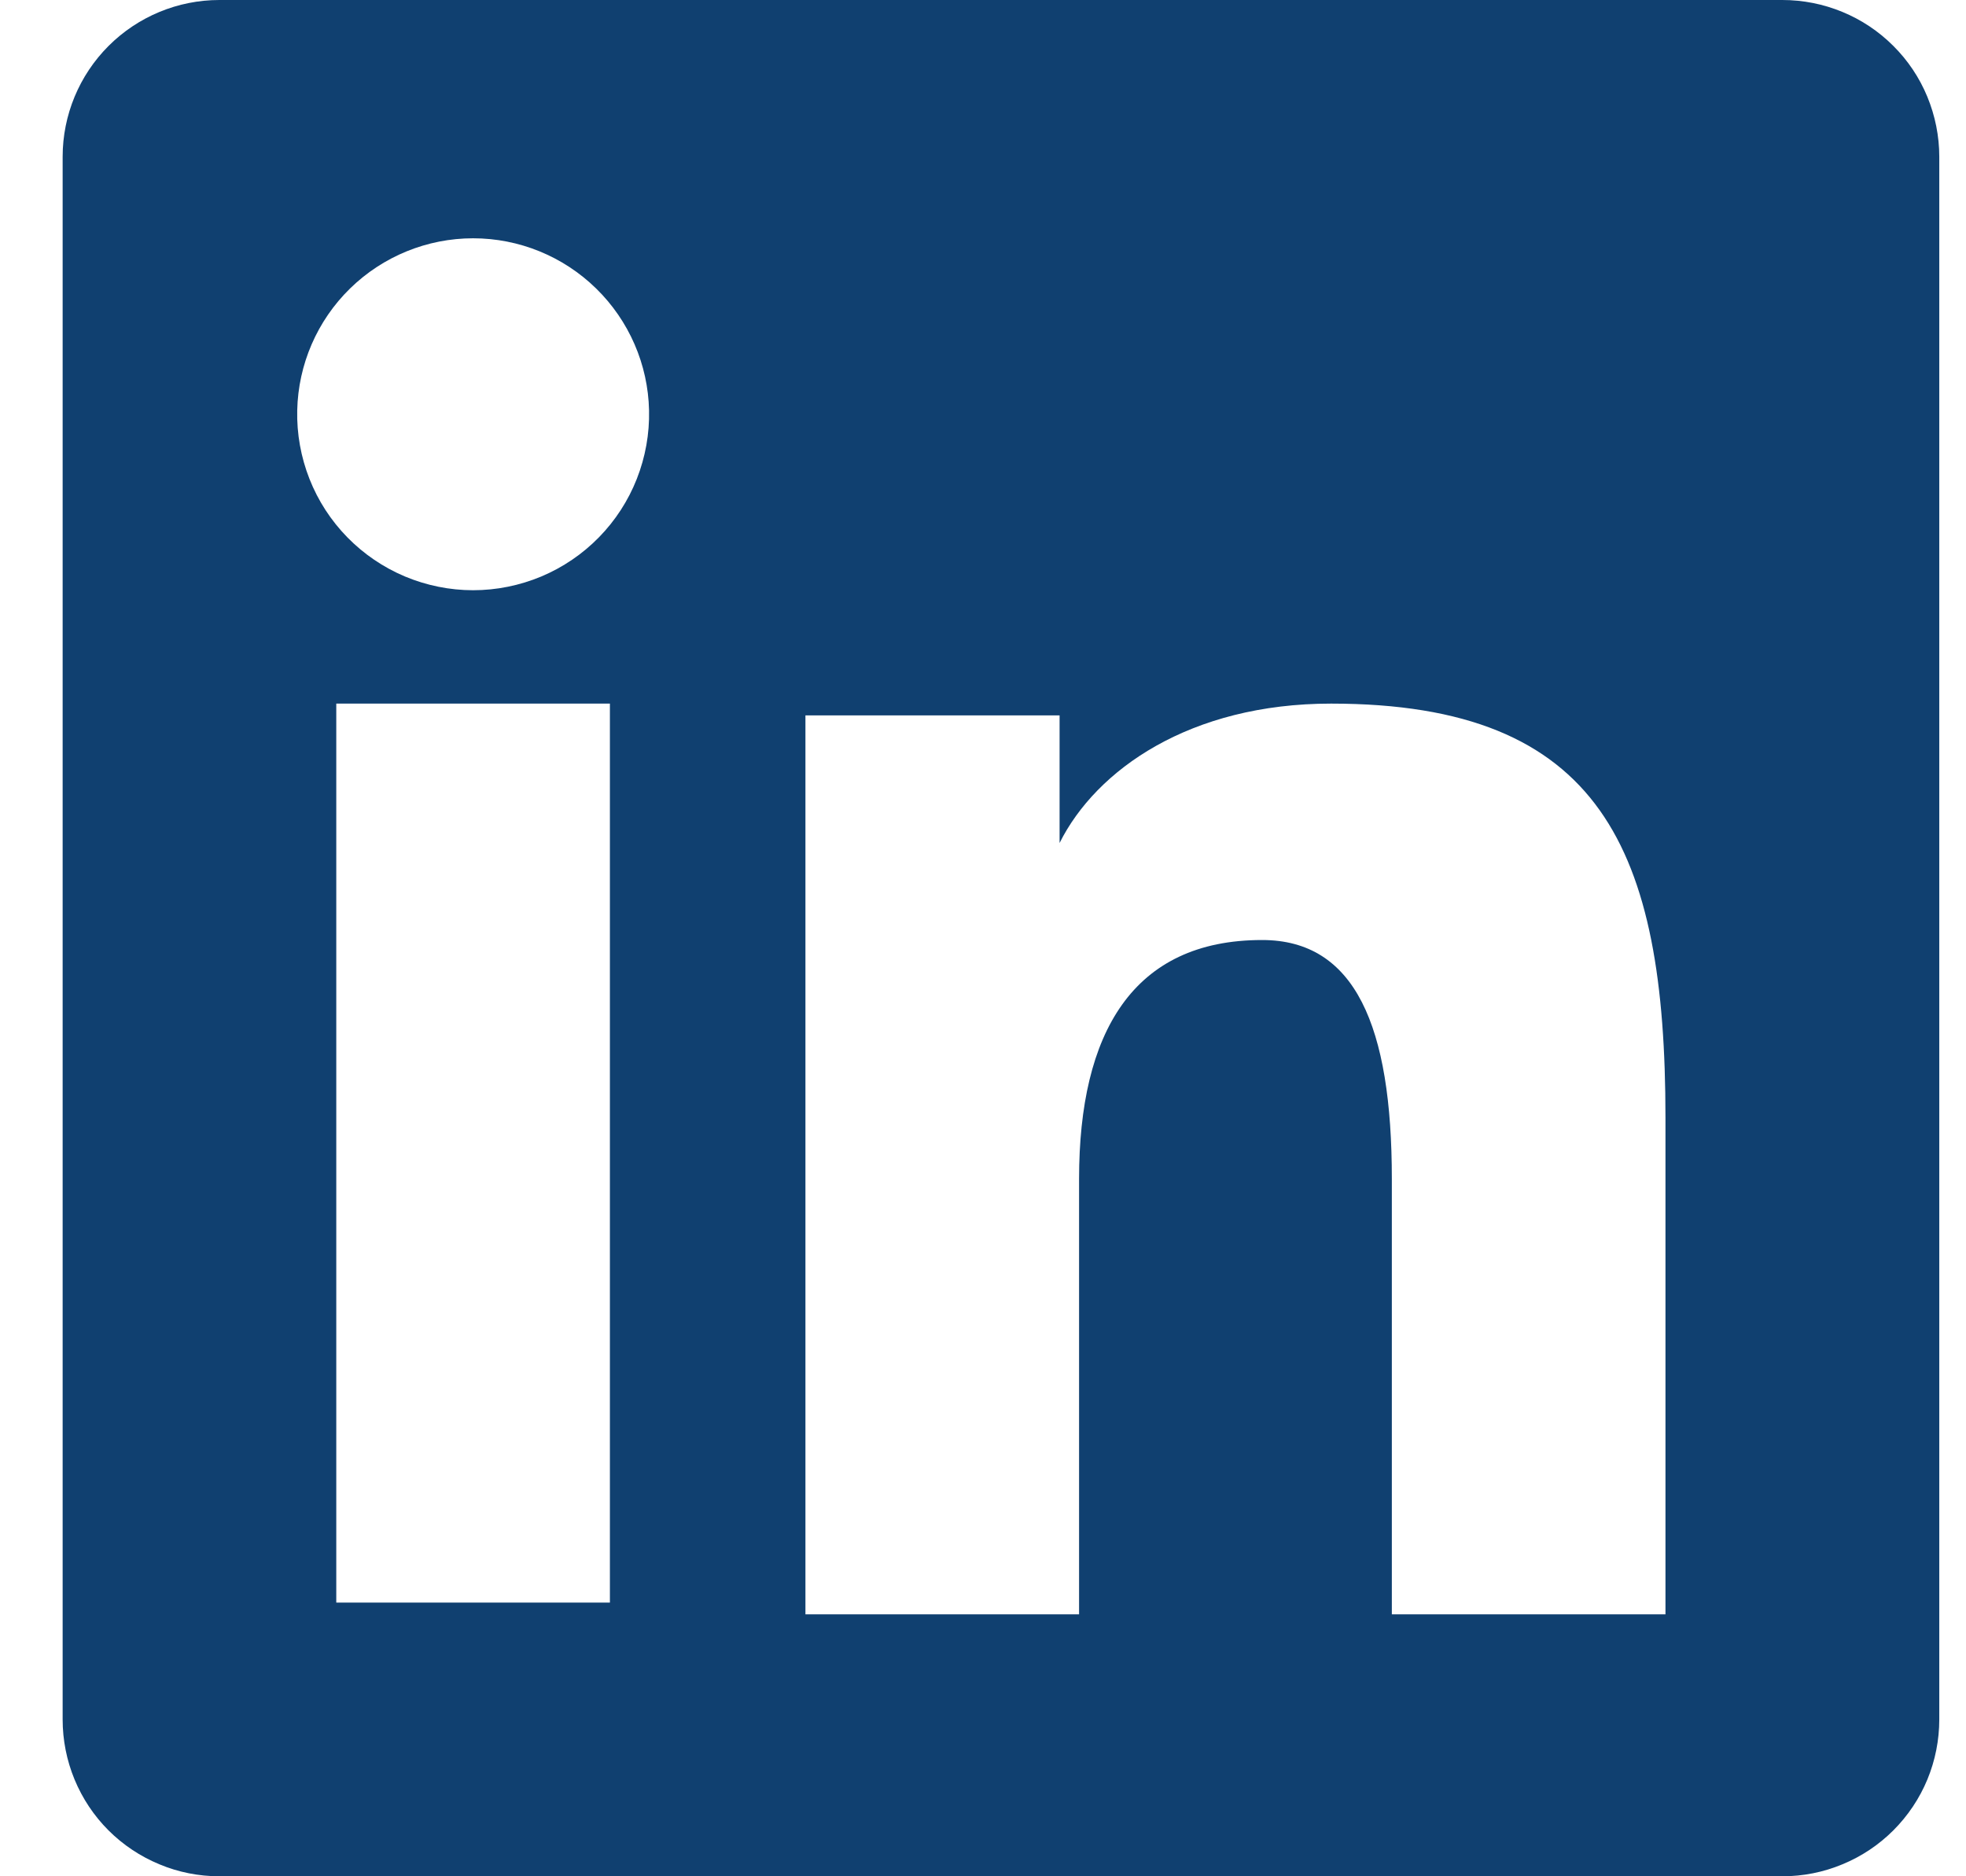
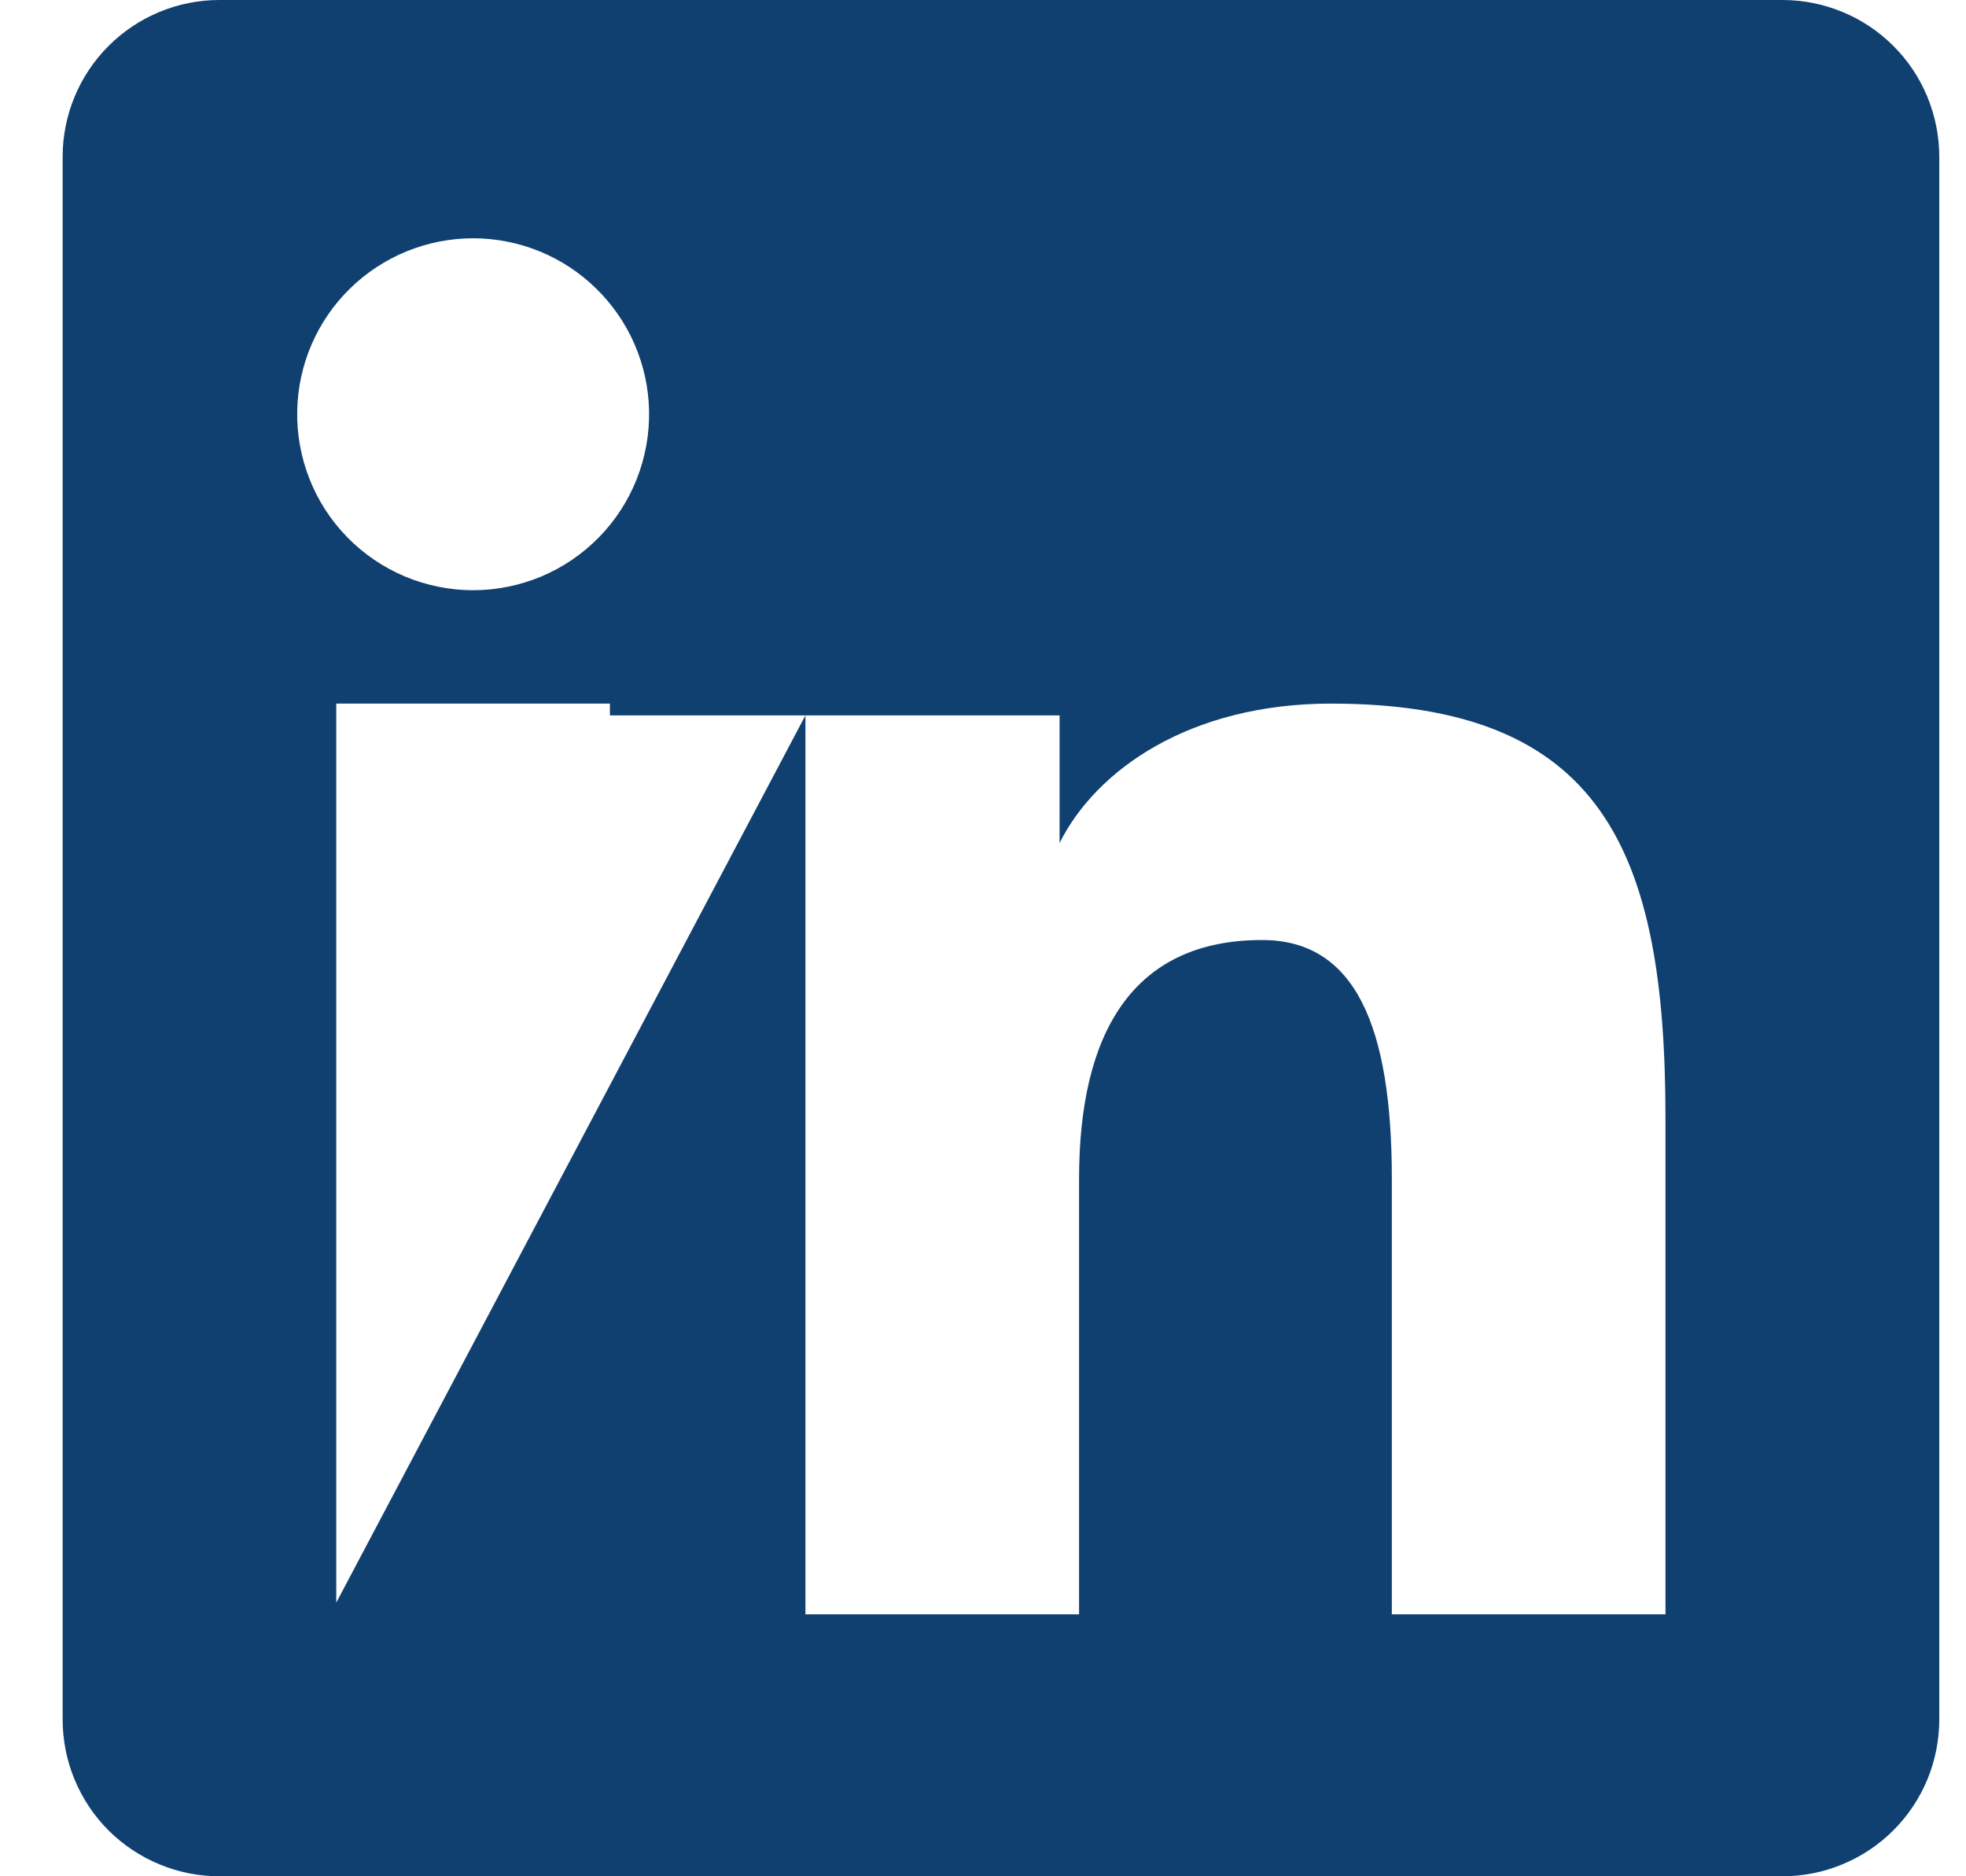
<svg xmlns="http://www.w3.org/2000/svg" width="22" height="21" viewBox="0 0 22 21" fill="none">
-   <path fill-rule="evenodd" clip-rule="evenodd" d="M0.701 1.754C0.701 1.289 0.886 0.843 1.215 0.514C1.544 0.185 1.99 2.33894e-06 2.455 2.33894e-06H19.944C20.175 -0 20.403 0.045 20.616 0.133C20.83 0.221 21.023 0.35 21.186 0.513C21.35 0.676 21.479 0.869 21.567 1.082C21.655 1.296 21.701 1.524 21.701 1.754V19.244C21.701 19.474 21.656 19.703 21.568 19.916C21.48 20.129 21.35 20.323 21.187 20.486C21.024 20.649 20.831 20.778 20.617 20.866C20.404 20.955 20.176 21 19.945 21H2.455C2.225 21 1.996 20.955 1.784 20.866C1.571 20.778 1.377 20.649 1.214 20.486C1.051 20.323 0.922 20.129 0.834 19.916C0.746 19.703 0.701 19.475 0.701 19.245V1.754ZM9.013 8.007H11.857V9.435C12.267 8.614 13.317 7.875 14.895 7.875C17.92 7.875 18.637 9.51 18.637 12.51V18.068H15.575V13.194C15.575 11.485 15.165 10.521 14.123 10.521C12.676 10.521 12.075 11.56 12.075 13.194V18.068H9.013V8.007ZM3.763 17.937H6.825V7.875H3.763V17.937ZM7.263 4.593C7.269 4.855 7.222 5.116 7.126 5.36C7.03 5.604 6.886 5.826 6.702 6.014C6.519 6.201 6.3 6.35 6.058 6.452C5.816 6.553 5.557 6.606 5.294 6.606C5.032 6.606 4.773 6.553 4.531 6.452C4.289 6.35 4.07 6.201 3.887 6.014C3.703 5.826 3.559 5.604 3.463 5.36C3.367 5.116 3.32 4.855 3.326 4.593C3.337 4.079 3.549 3.589 3.917 3.229C4.285 2.869 4.78 2.667 5.294 2.667C5.809 2.667 6.303 2.869 6.671 3.229C7.039 3.589 7.252 4.079 7.263 4.593Z" fill="#104070" />
+   <path fill-rule="evenodd" clip-rule="evenodd" d="M0.701 1.754C0.701 1.289 0.886 0.843 1.215 0.514C1.544 0.185 1.99 2.33894e-06 2.455 2.33894e-06H19.944C20.175 -0 20.403 0.045 20.616 0.133C20.83 0.221 21.023 0.35 21.186 0.513C21.35 0.676 21.479 0.869 21.567 1.082C21.655 1.296 21.701 1.524 21.701 1.754V19.244C21.701 19.474 21.656 19.703 21.568 19.916C21.48 20.129 21.35 20.323 21.187 20.486C21.024 20.649 20.831 20.778 20.617 20.866C20.404 20.955 20.176 21 19.945 21H2.455C2.225 21 1.996 20.955 1.784 20.866C1.571 20.778 1.377 20.649 1.214 20.486C1.051 20.323 0.922 20.129 0.834 19.916C0.746 19.703 0.701 19.475 0.701 19.245V1.754ZM9.013 8.007H11.857V9.435C12.267 8.614 13.317 7.875 14.895 7.875C17.92 7.875 18.637 9.51 18.637 12.51V18.068H15.575V13.194C15.575 11.485 15.165 10.521 14.123 10.521C12.676 10.521 12.075 11.56 12.075 13.194V18.068H9.013V8.007ZH6.825V7.875H3.763V17.937ZM7.263 4.593C7.269 4.855 7.222 5.116 7.126 5.36C7.03 5.604 6.886 5.826 6.702 6.014C6.519 6.201 6.3 6.35 6.058 6.452C5.816 6.553 5.557 6.606 5.294 6.606C5.032 6.606 4.773 6.553 4.531 6.452C4.289 6.35 4.07 6.201 3.887 6.014C3.703 5.826 3.559 5.604 3.463 5.36C3.367 5.116 3.32 4.855 3.326 4.593C3.337 4.079 3.549 3.589 3.917 3.229C4.285 2.869 4.78 2.667 5.294 2.667C5.809 2.667 6.303 2.869 6.671 3.229C7.039 3.589 7.252 4.079 7.263 4.593Z" fill="#104070" />
</svg>